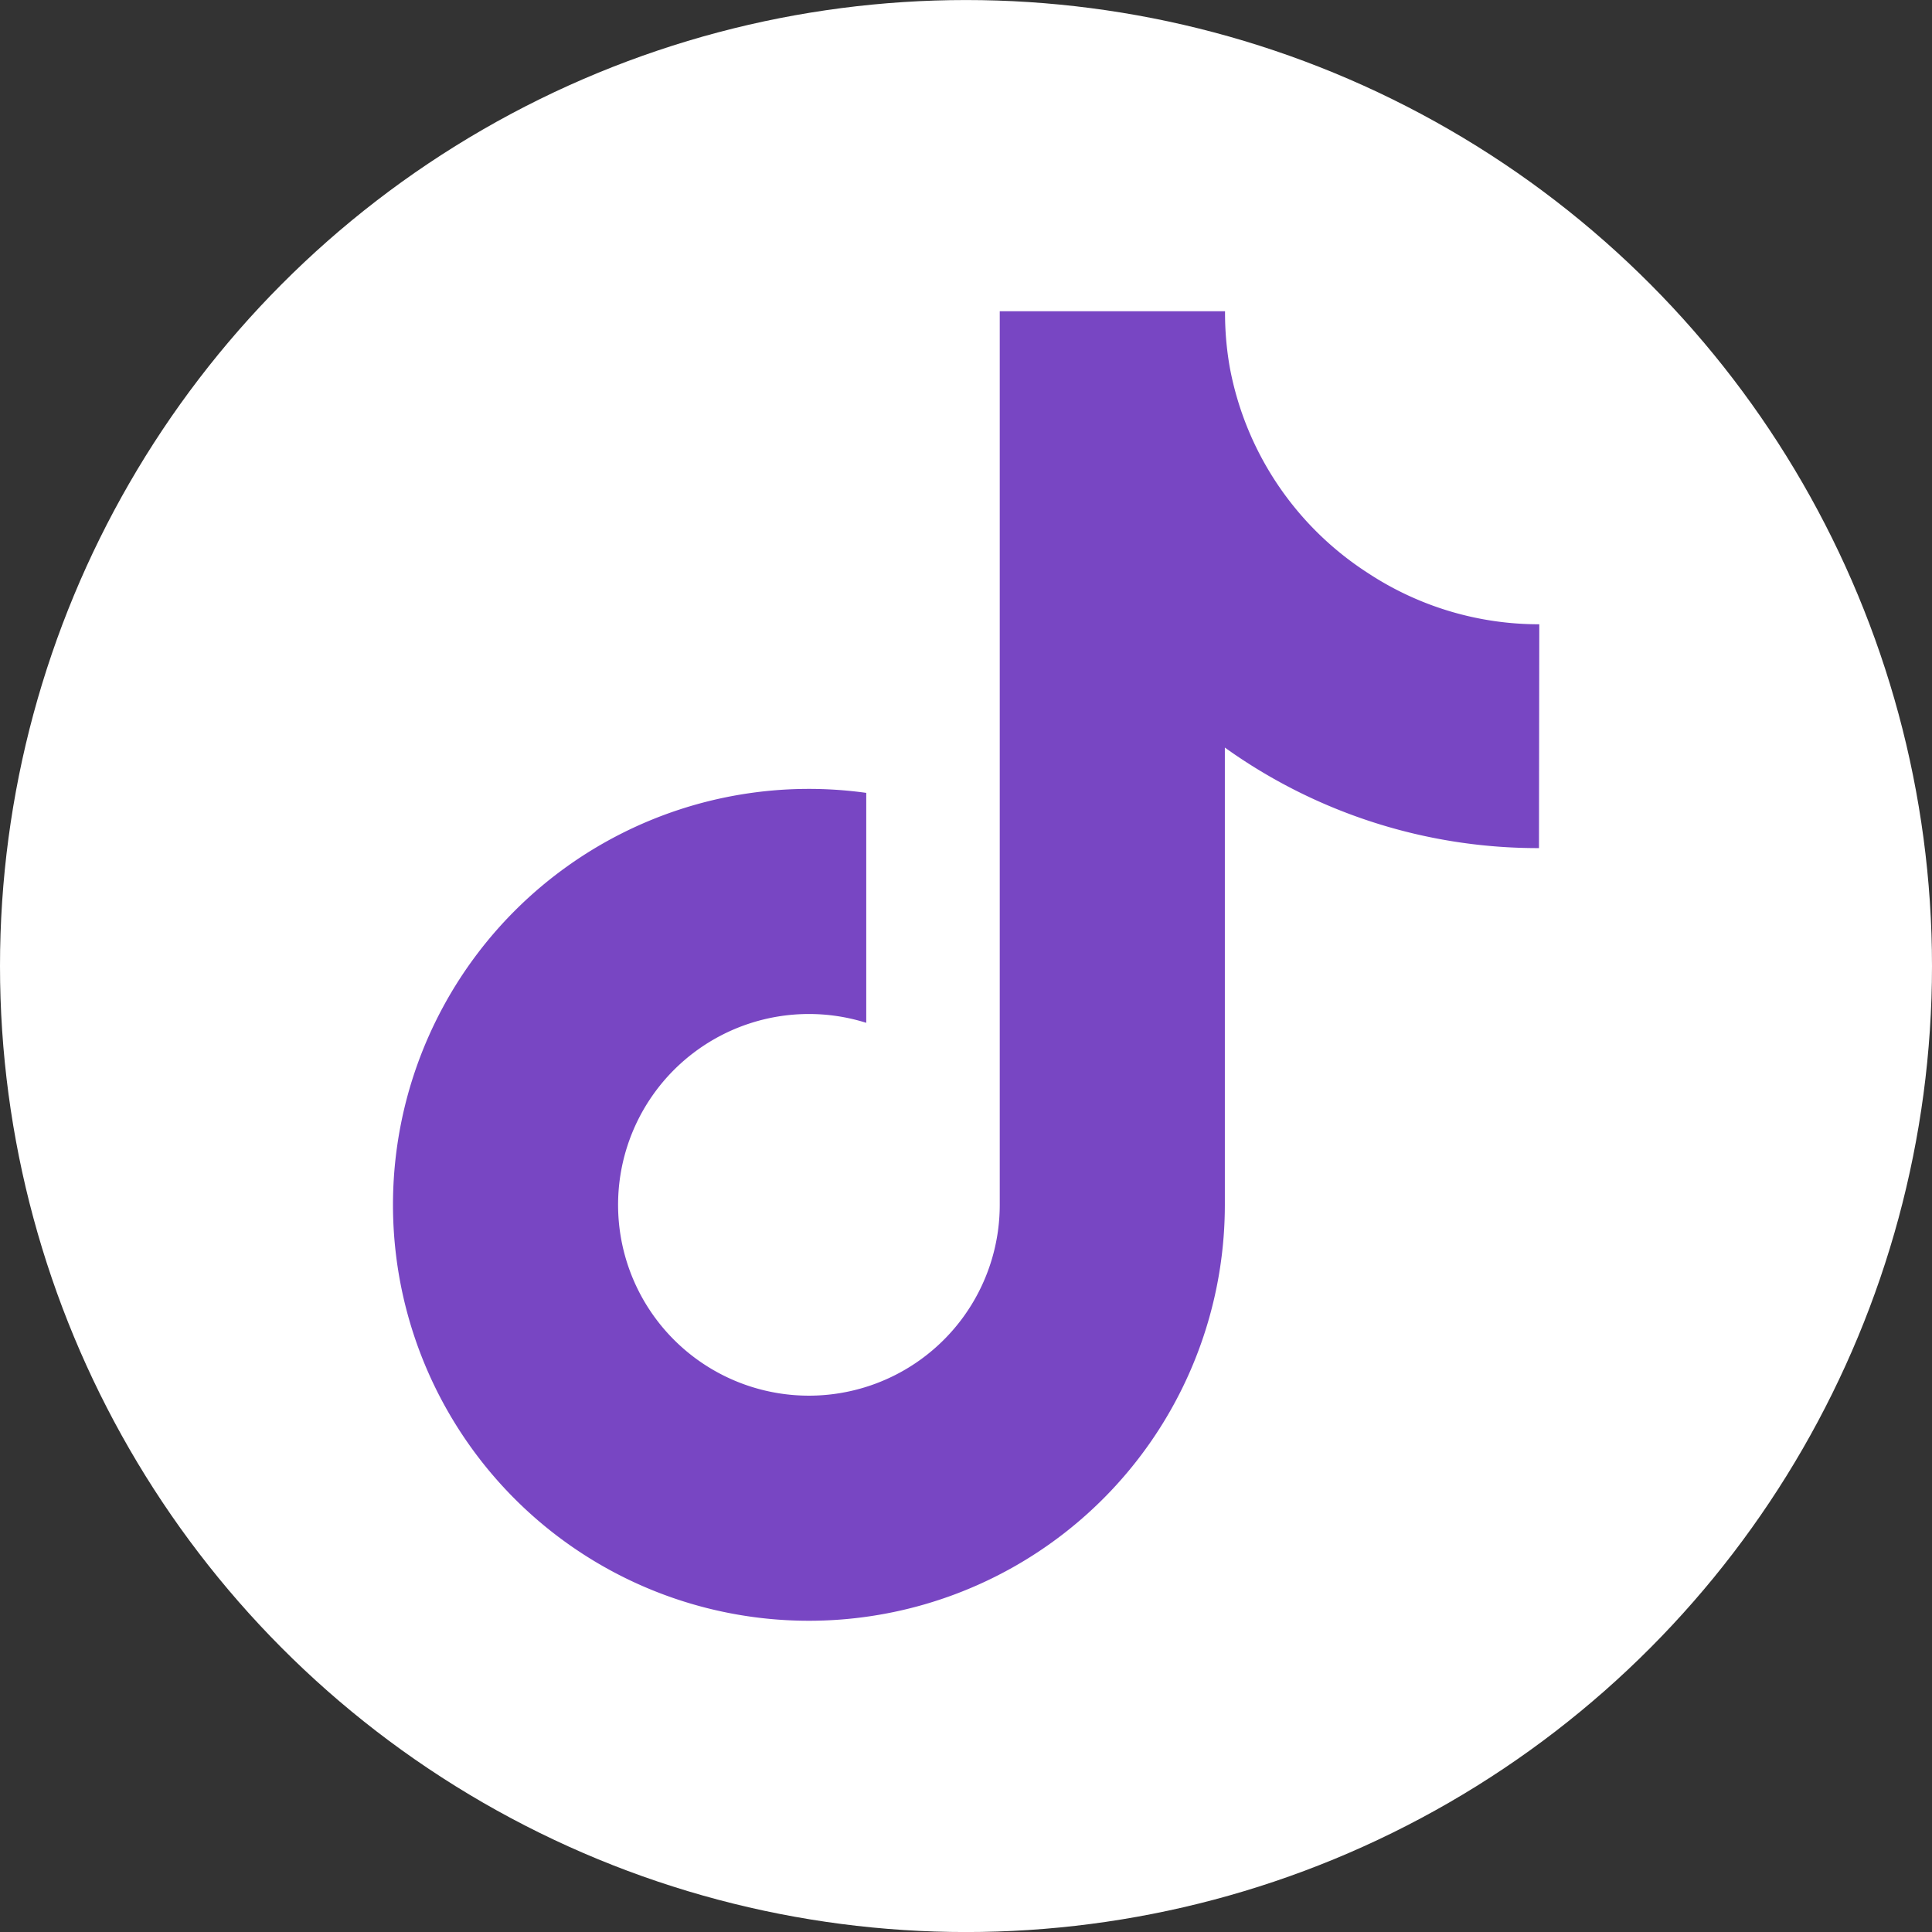
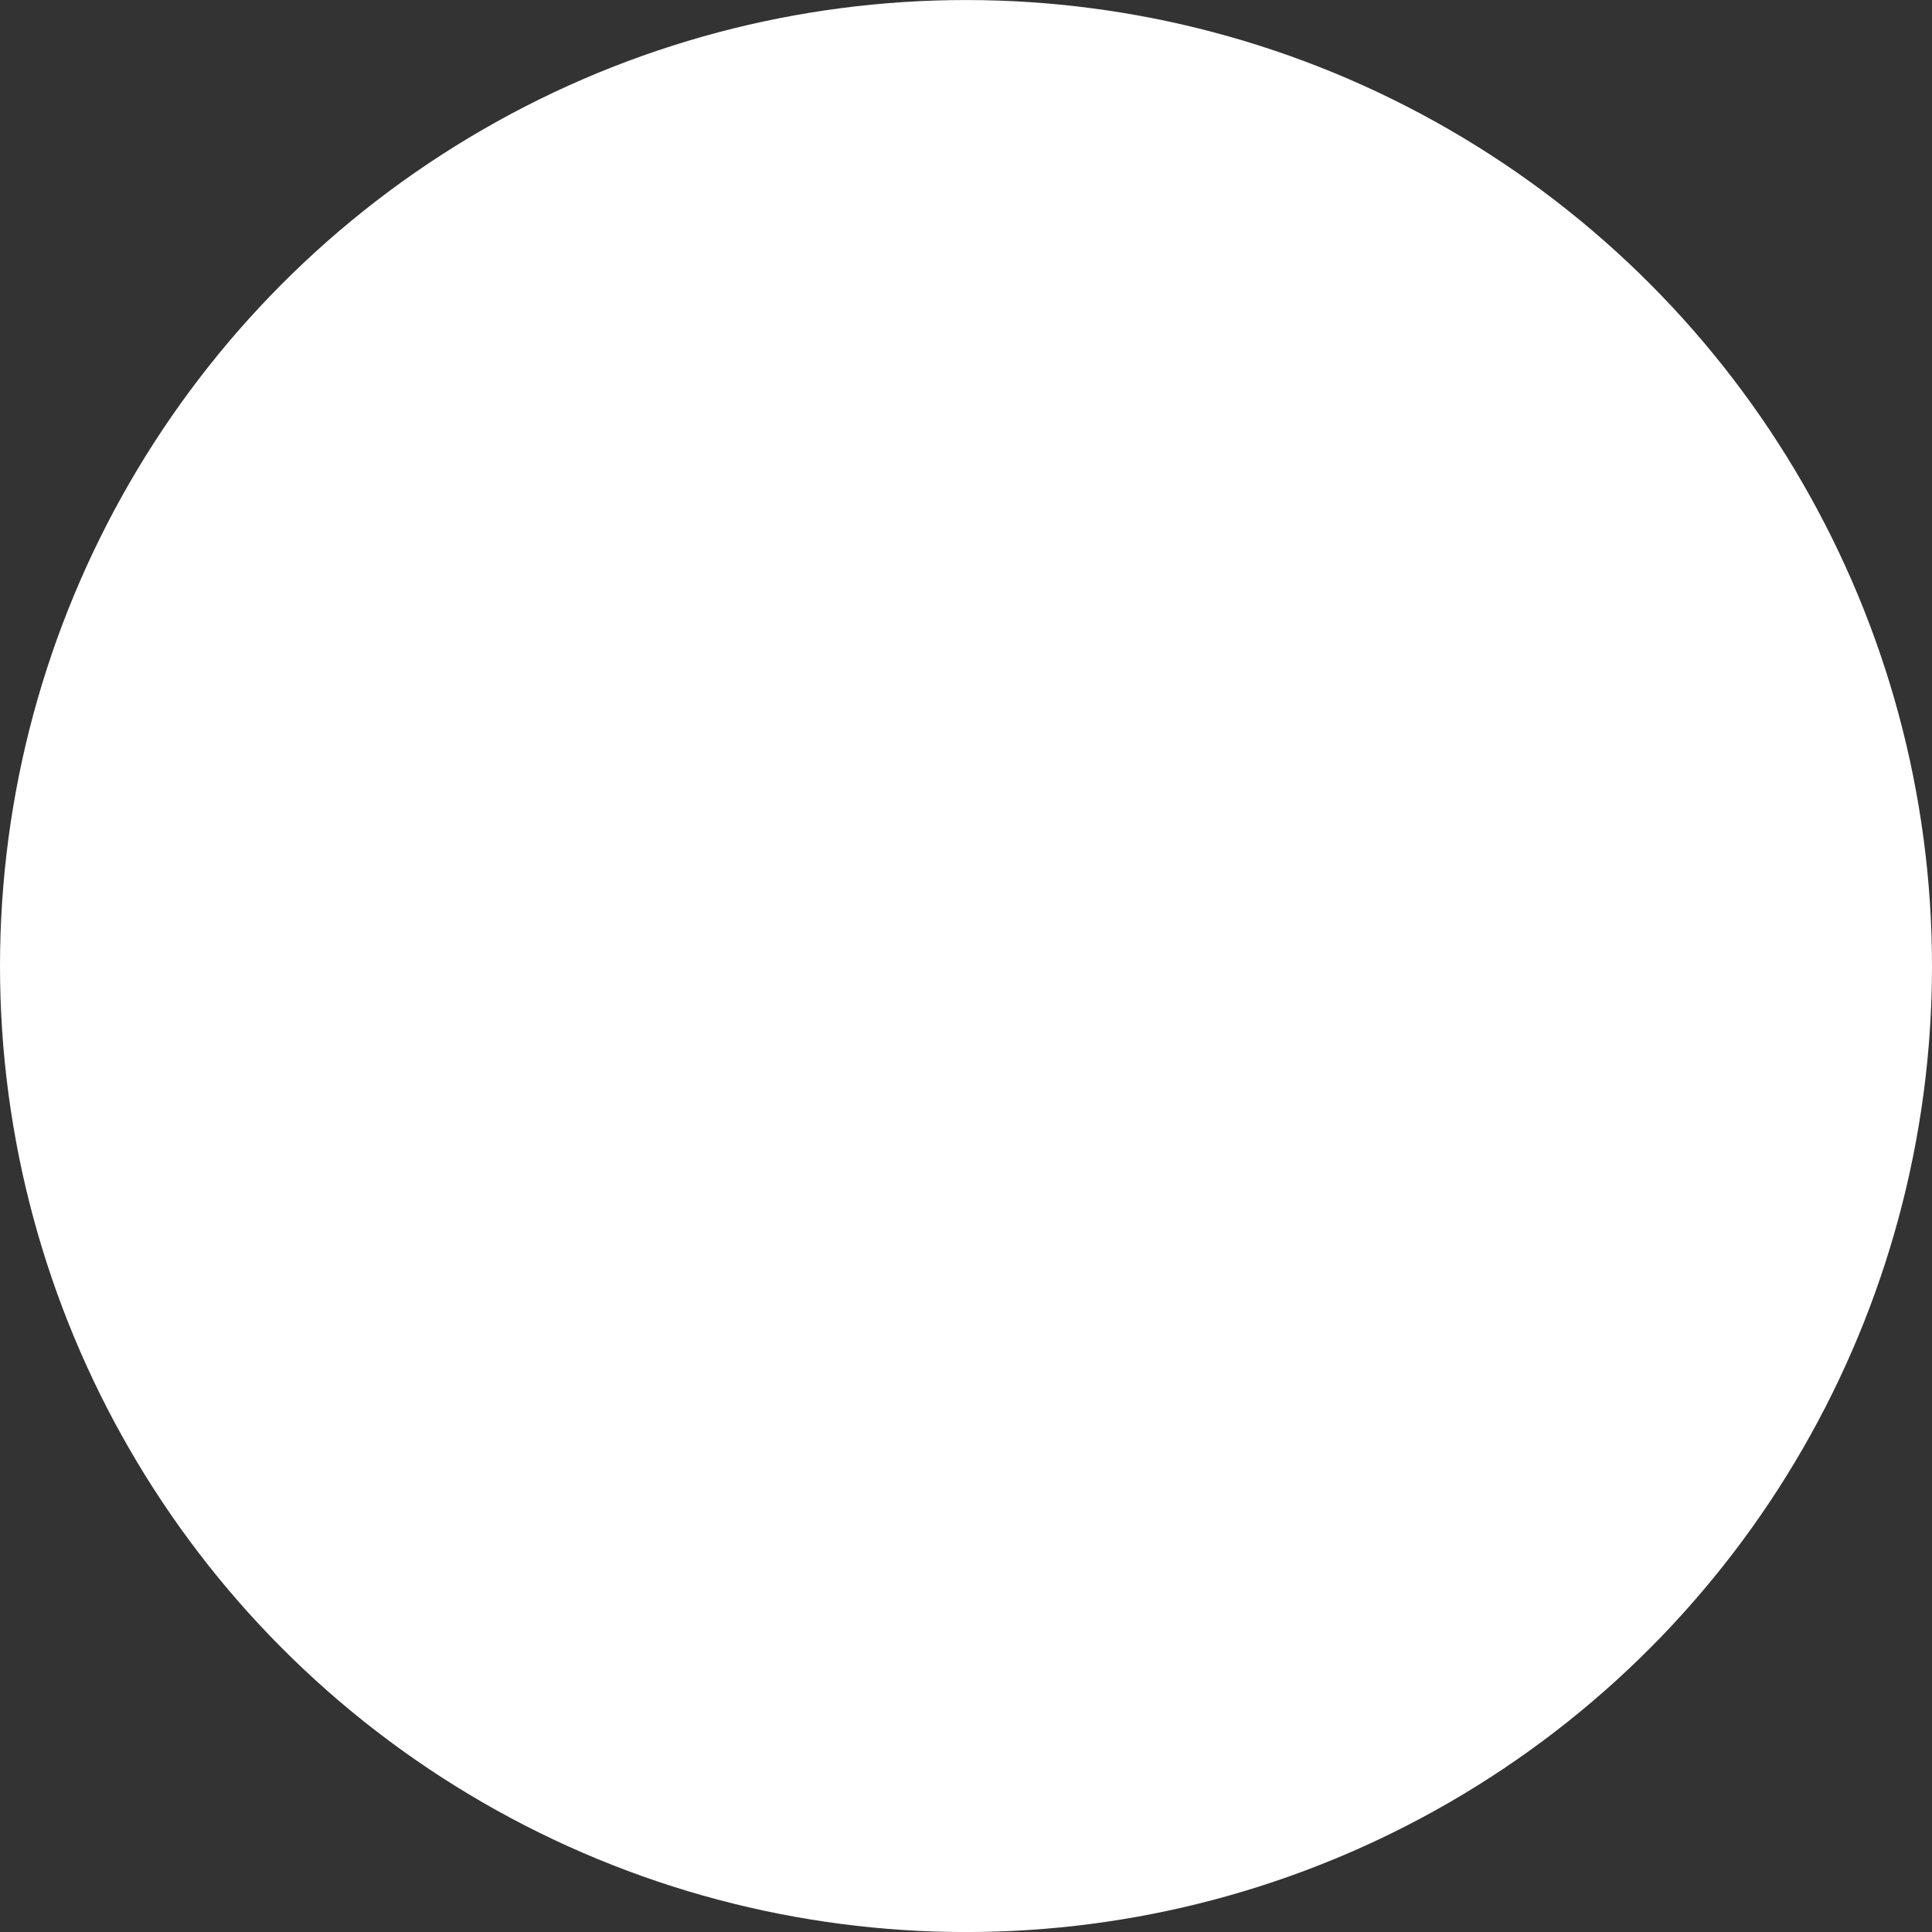
<svg xmlns="http://www.w3.org/2000/svg" width="49" height="49" viewBox="0 0 49 49">
  <rect x="0" y="0" width="49" height="49" fill="#333333" stroke="none" />
  <defs>
    <style>
      .cls-1 {
        fill: #fff;
      }

      .cls-2 {
        fill: #7846c3;
      }
    </style>
  </defs>
  <g id="tiktok-icon" transform="translate(3700 2200)">
    <g id="whatsapp" transform="translate(0 69)">
      <g id="Groupe_1451" data-name="Groupe 1451" transform="translate(-3699.887 -2269.255)">
        <circle id="Ellipse_27" data-name="Ellipse 27" class="cls-1" cx="24.5" cy="24.5" r="24.5" transform="translate(-0.113 0.256)" />
      </g>
    </g>
-     <path id="tiktok" class="cls-2" d="M29.062,13.617a13.63,13.63,0,0,1-7.967-2.55v11.6A10.549,10.549,0,1,1,12,12.216v5.832a4.84,4.84,0,1,0,3.386,4.619V0H21.1a7.863,7.863,0,0,0,.123,1.44h0a7.928,7.928,0,0,0,3.5,5.2,7.876,7.876,0,0,0,4.347,1.3Z" transform="translate(-3690.03 -2192.107)" />
  </g>
</svg>